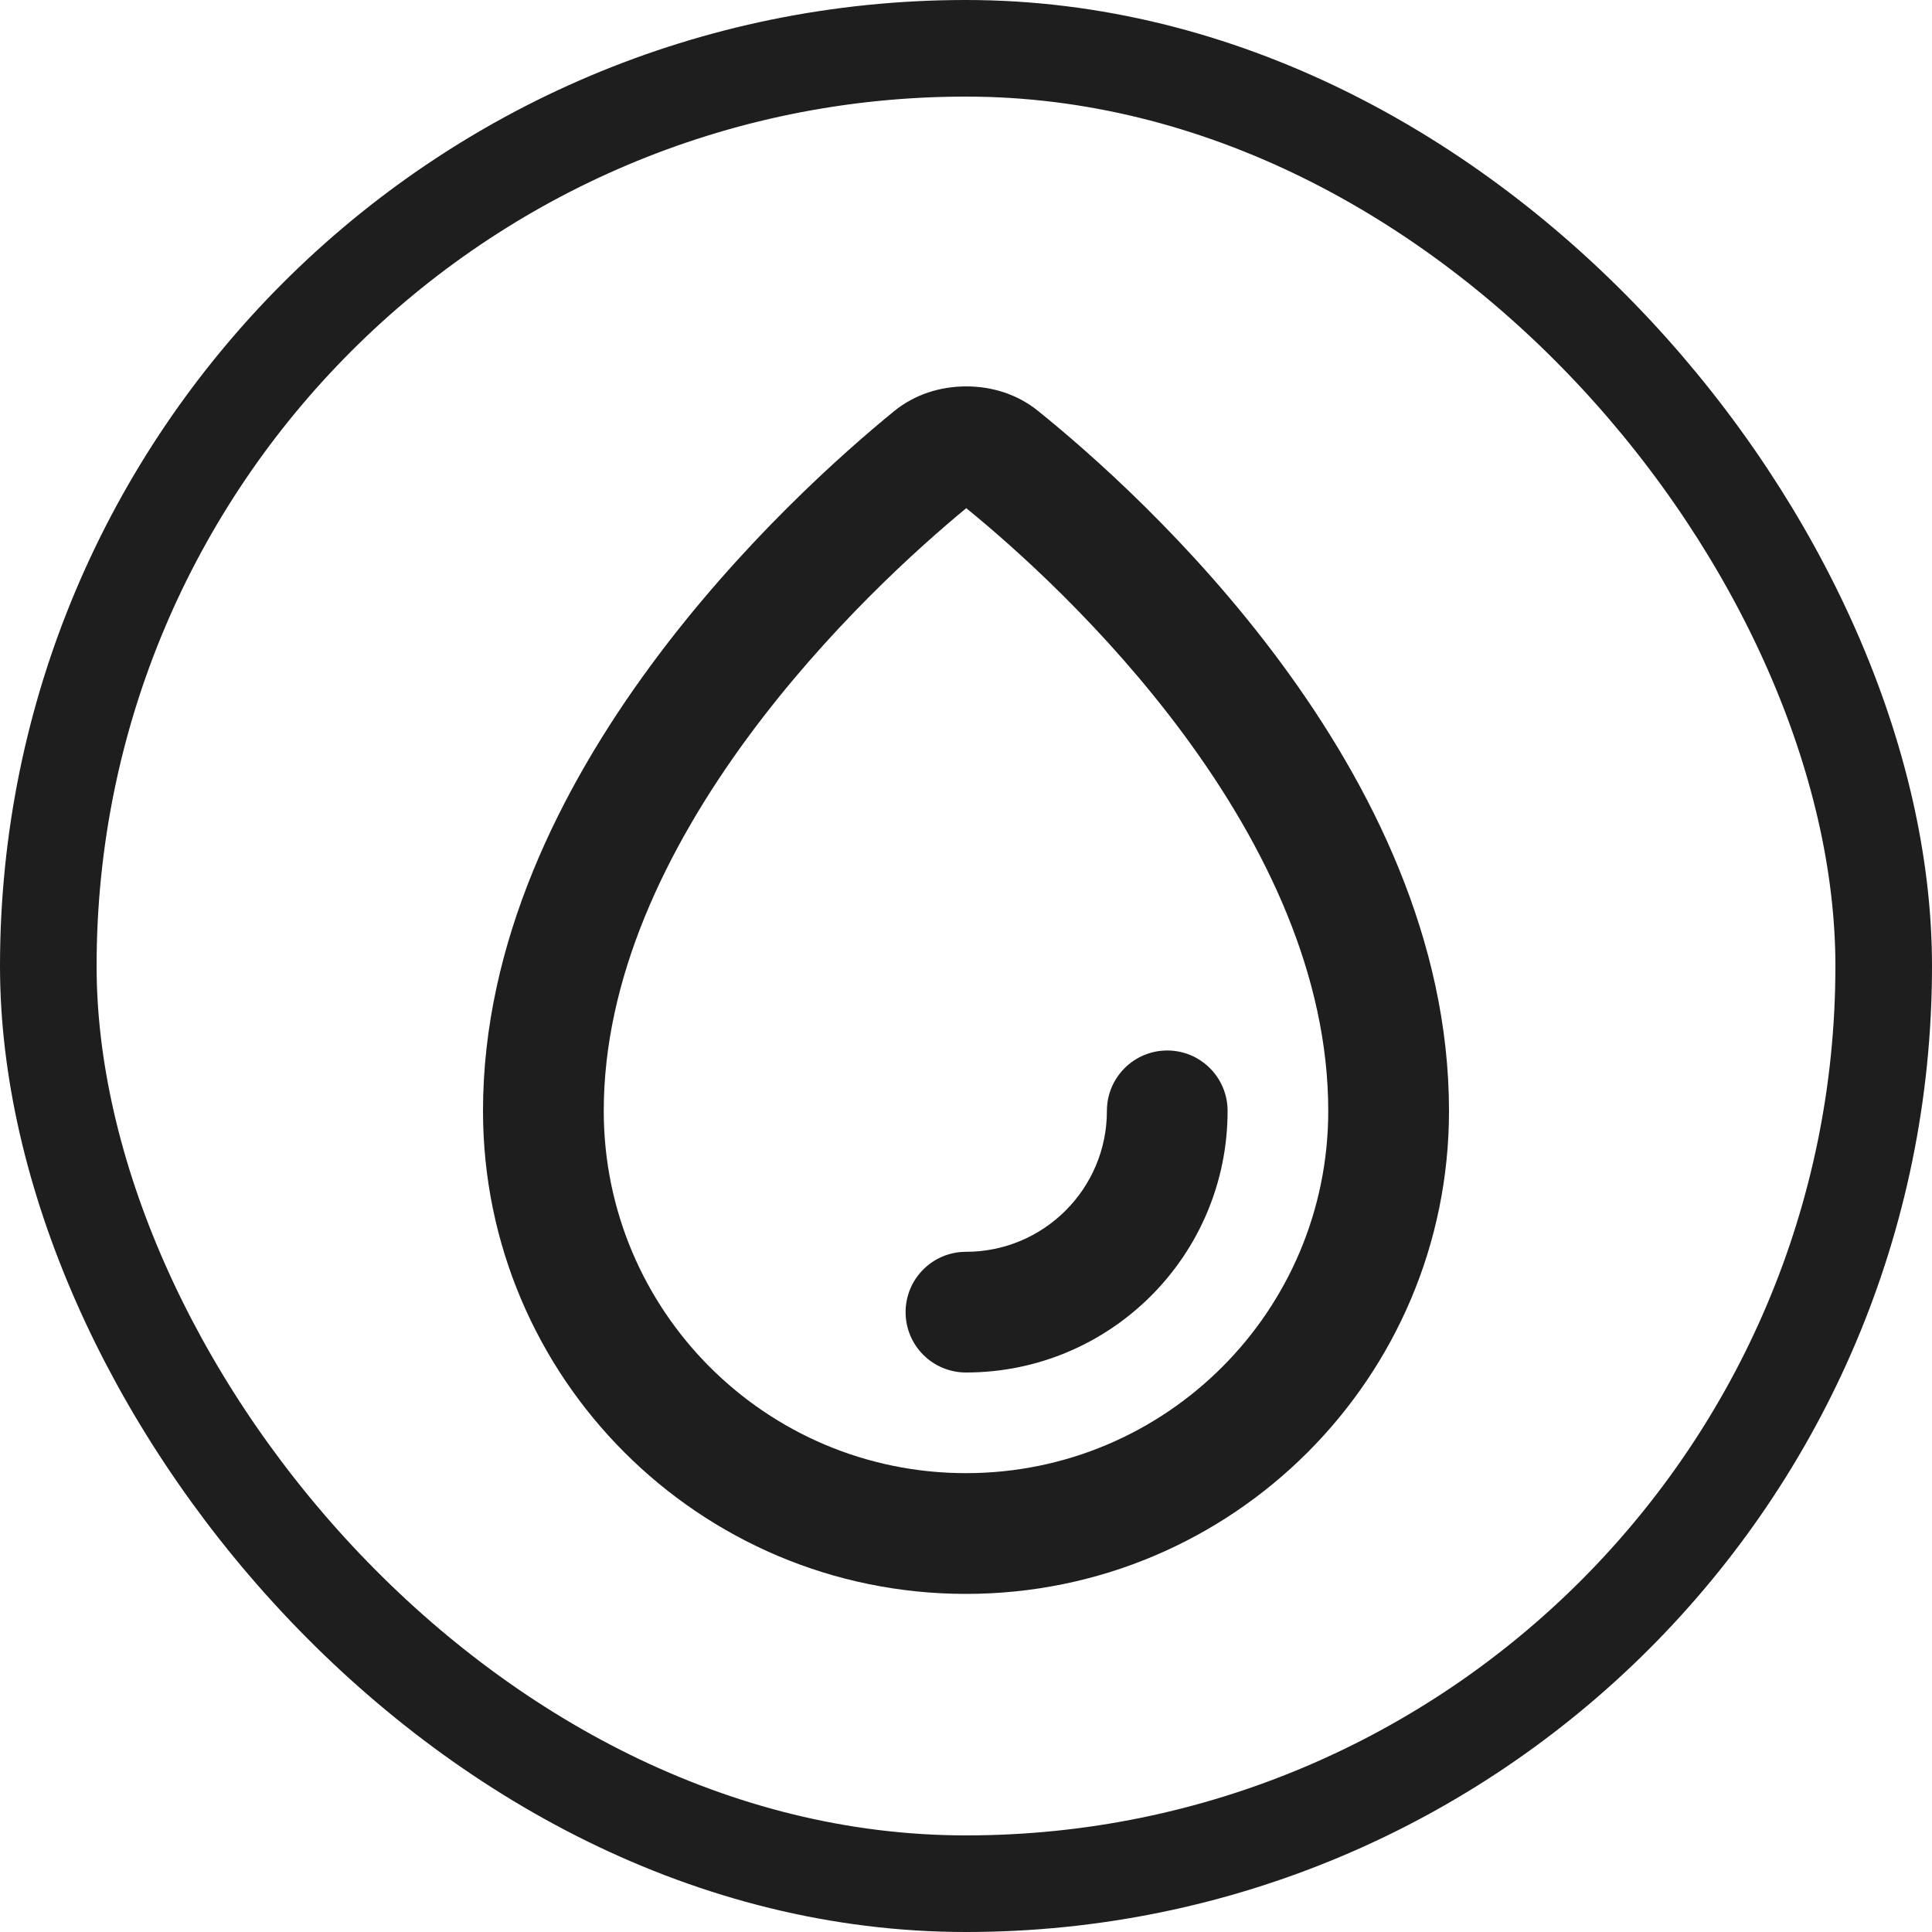
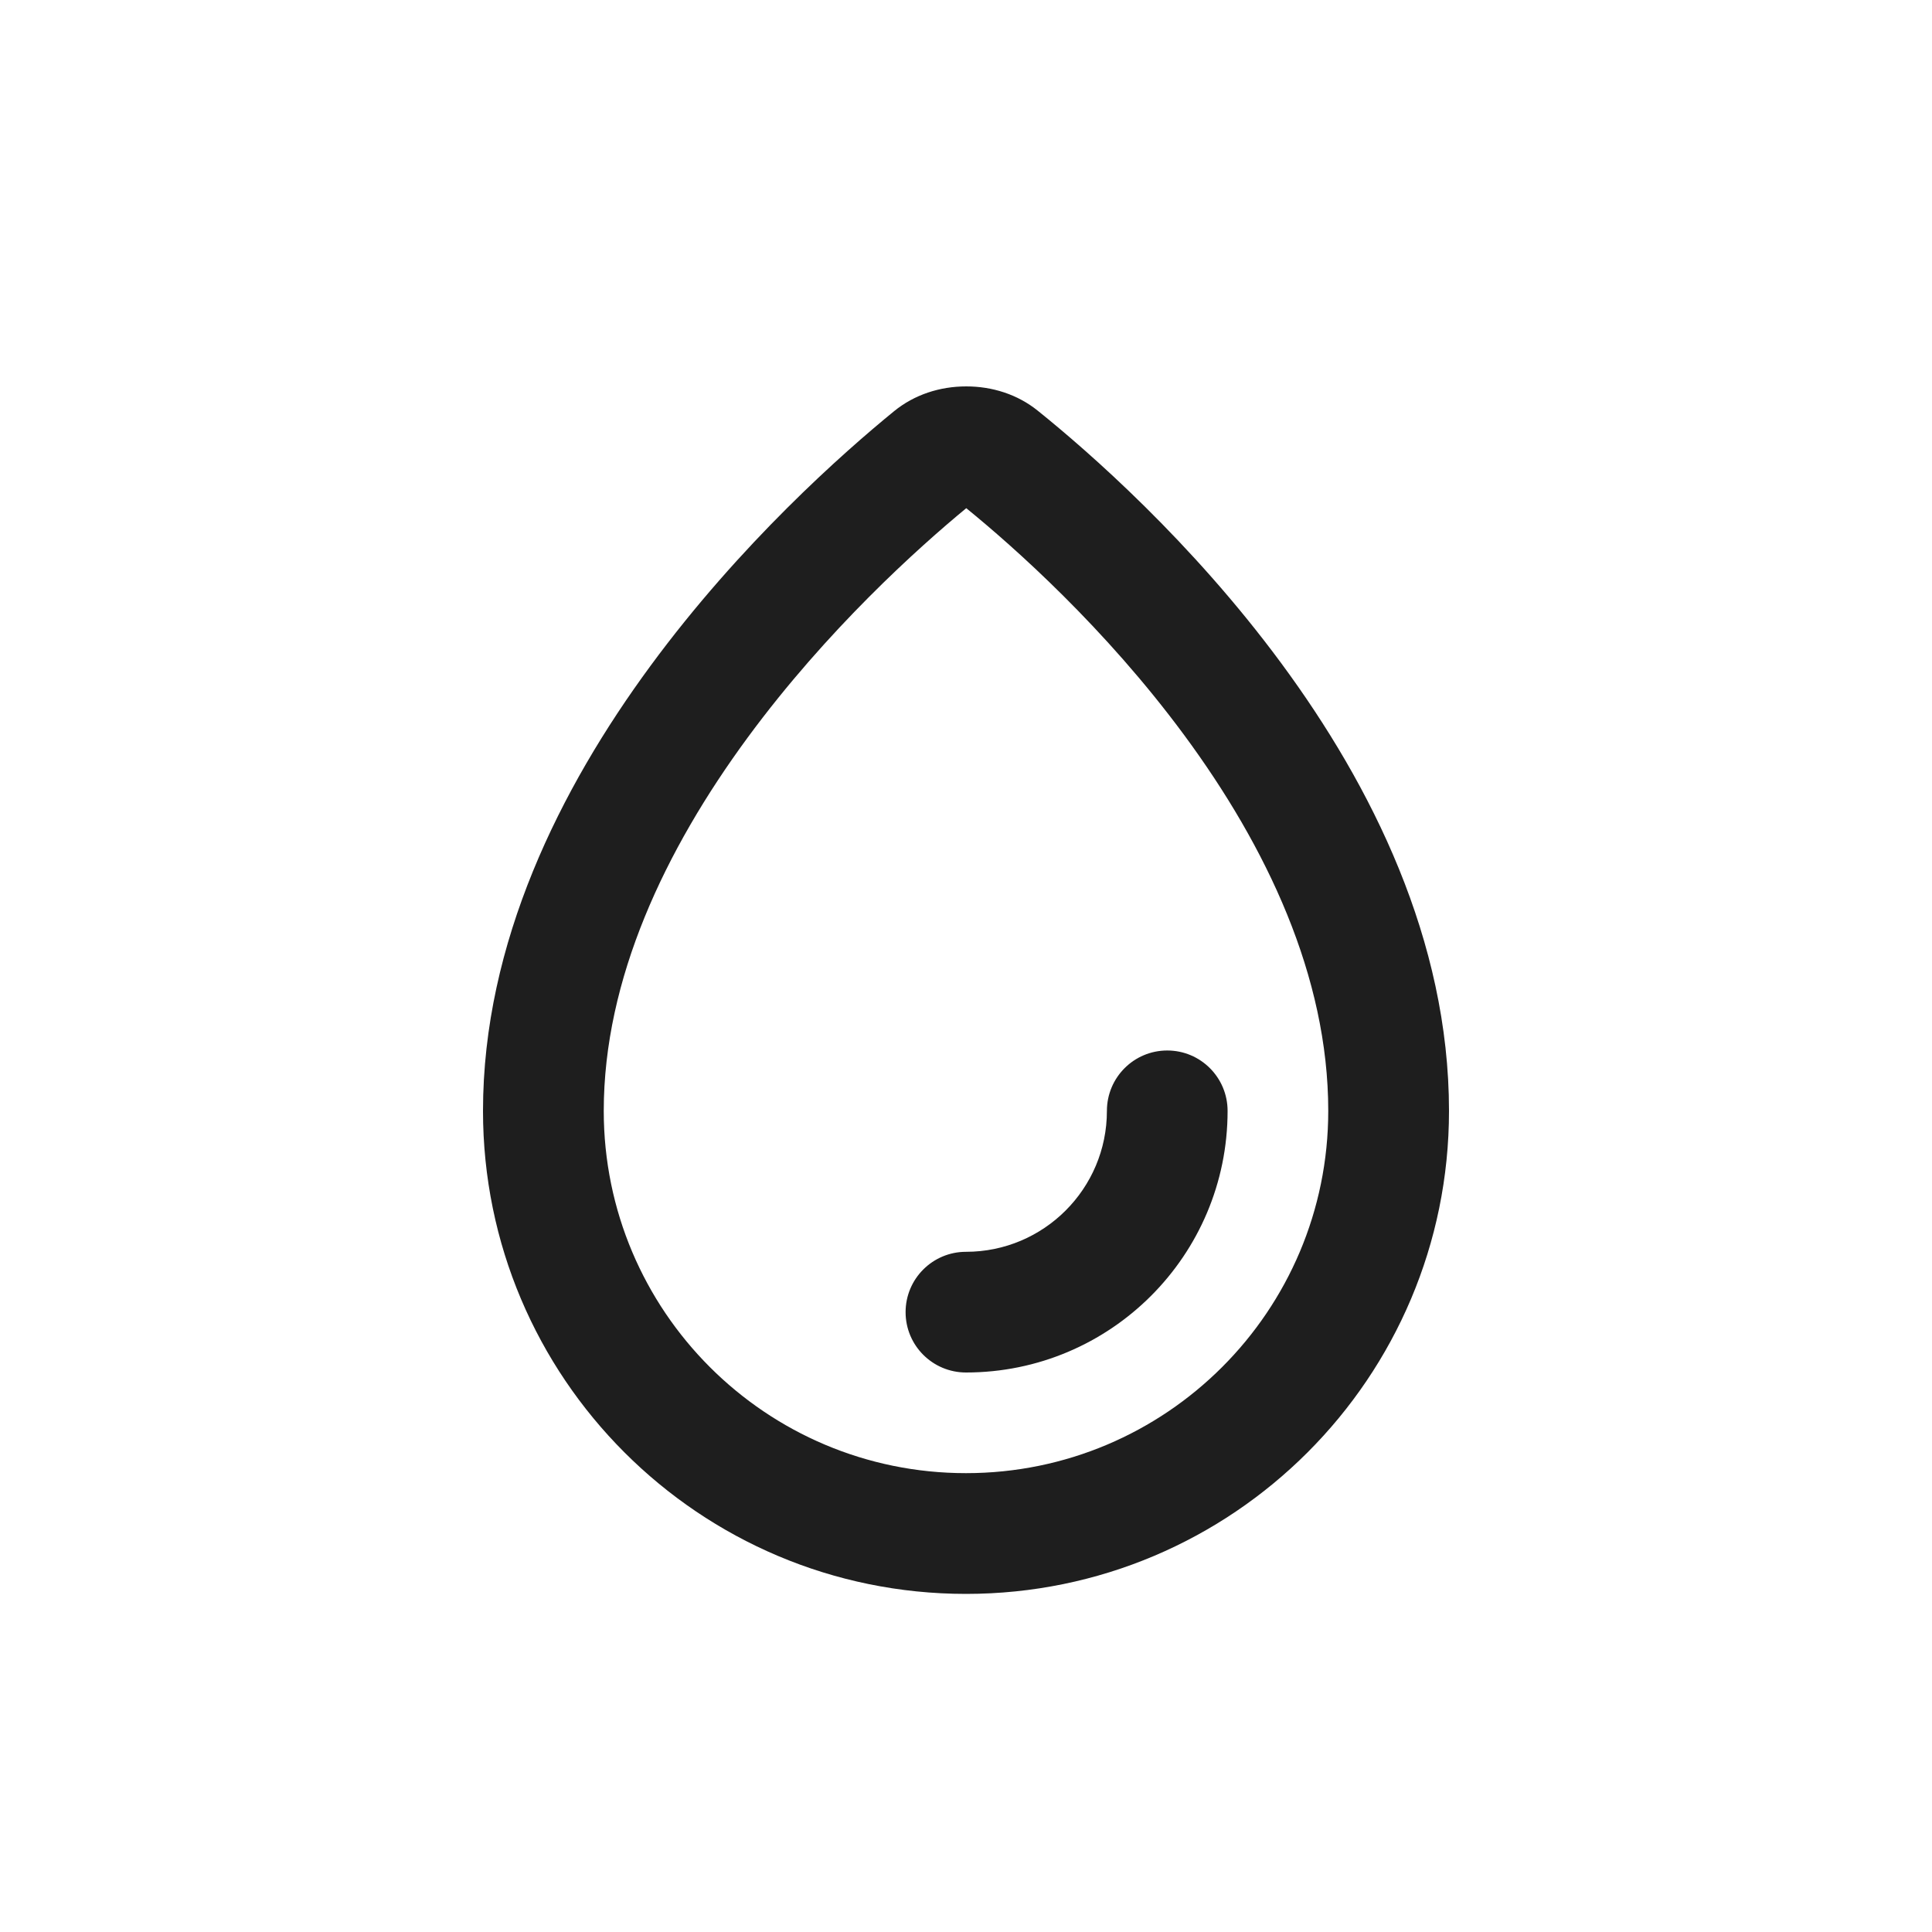
<svg xmlns="http://www.w3.org/2000/svg" width="30" height="30" viewBox="0 0 30 30" fill="none">
-   <rect x="0.75" y="0.75" width="28.5" height="28.5" rx="14.25" stroke="#1E1E1E" stroke-width="1.5" />
  <path fill-rule="evenodd" clip-rule="evenodd" d="M20.625 17.25C20.625 20.357 18.107 22.875 15 22.875C11.893 22.875 9.375 20.357 9.375 17.25C9.375 15.203 10.327 13.197 11.611 11.451C12.845 9.774 14.262 8.503 15.004 7.891C15.743 8.492 17.156 9.745 18.387 11.413C19.668 13.149 20.625 15.162 20.625 17.25ZM22.5 17.25C22.5 21.392 19.142 24.75 15 24.75C10.858 24.75 7.5 21.392 7.5 17.25C7.5 12.024 12.307 7.671 13.882 6.386C14.199 6.127 14.595 6 15.004 6C15.408 6 15.8 6.124 16.114 6.377C17.685 7.641 22.5 11.949 22.5 17.25ZM15 21.312C14.482 21.312 14.062 20.893 14.062 20.375C14.062 19.857 14.482 19.438 15 19.438C16.208 19.438 17.188 18.458 17.188 17.25C17.188 16.732 17.607 16.312 18.125 16.312C18.643 16.312 19.062 16.732 19.062 17.25C19.062 19.494 17.244 21.312 15 21.312Z" fill="#1E1E1E" />
</svg>